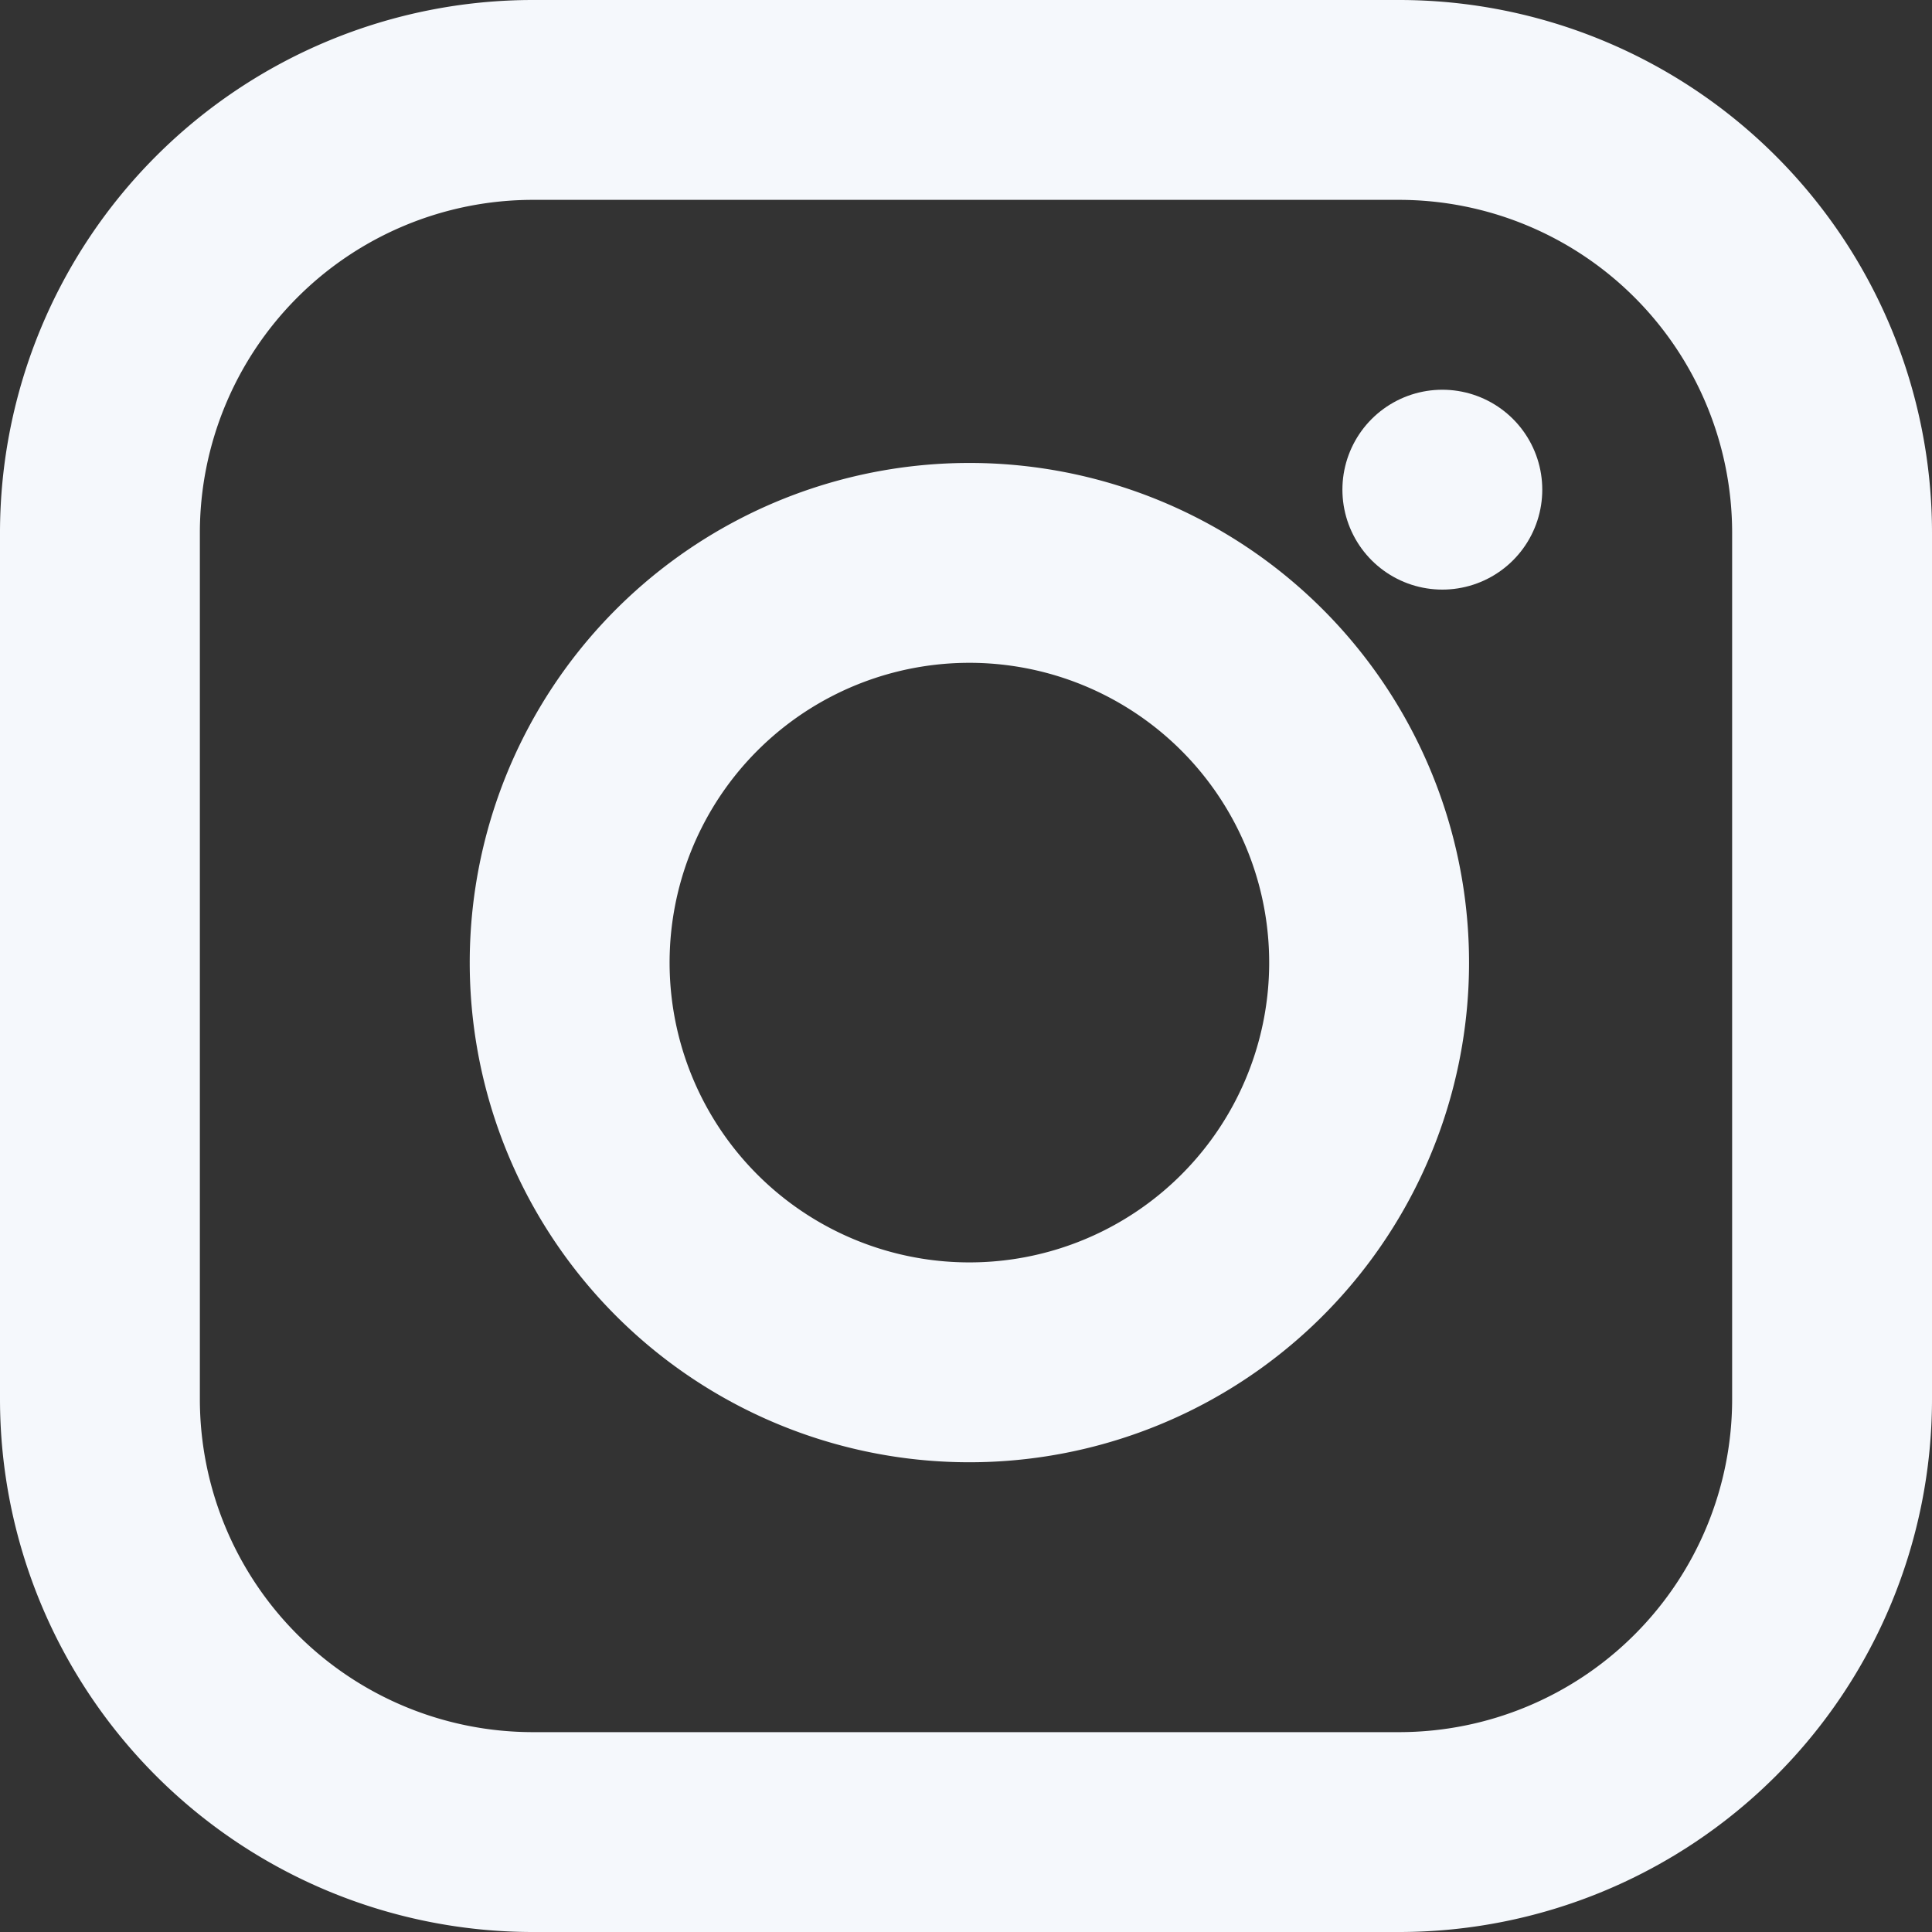
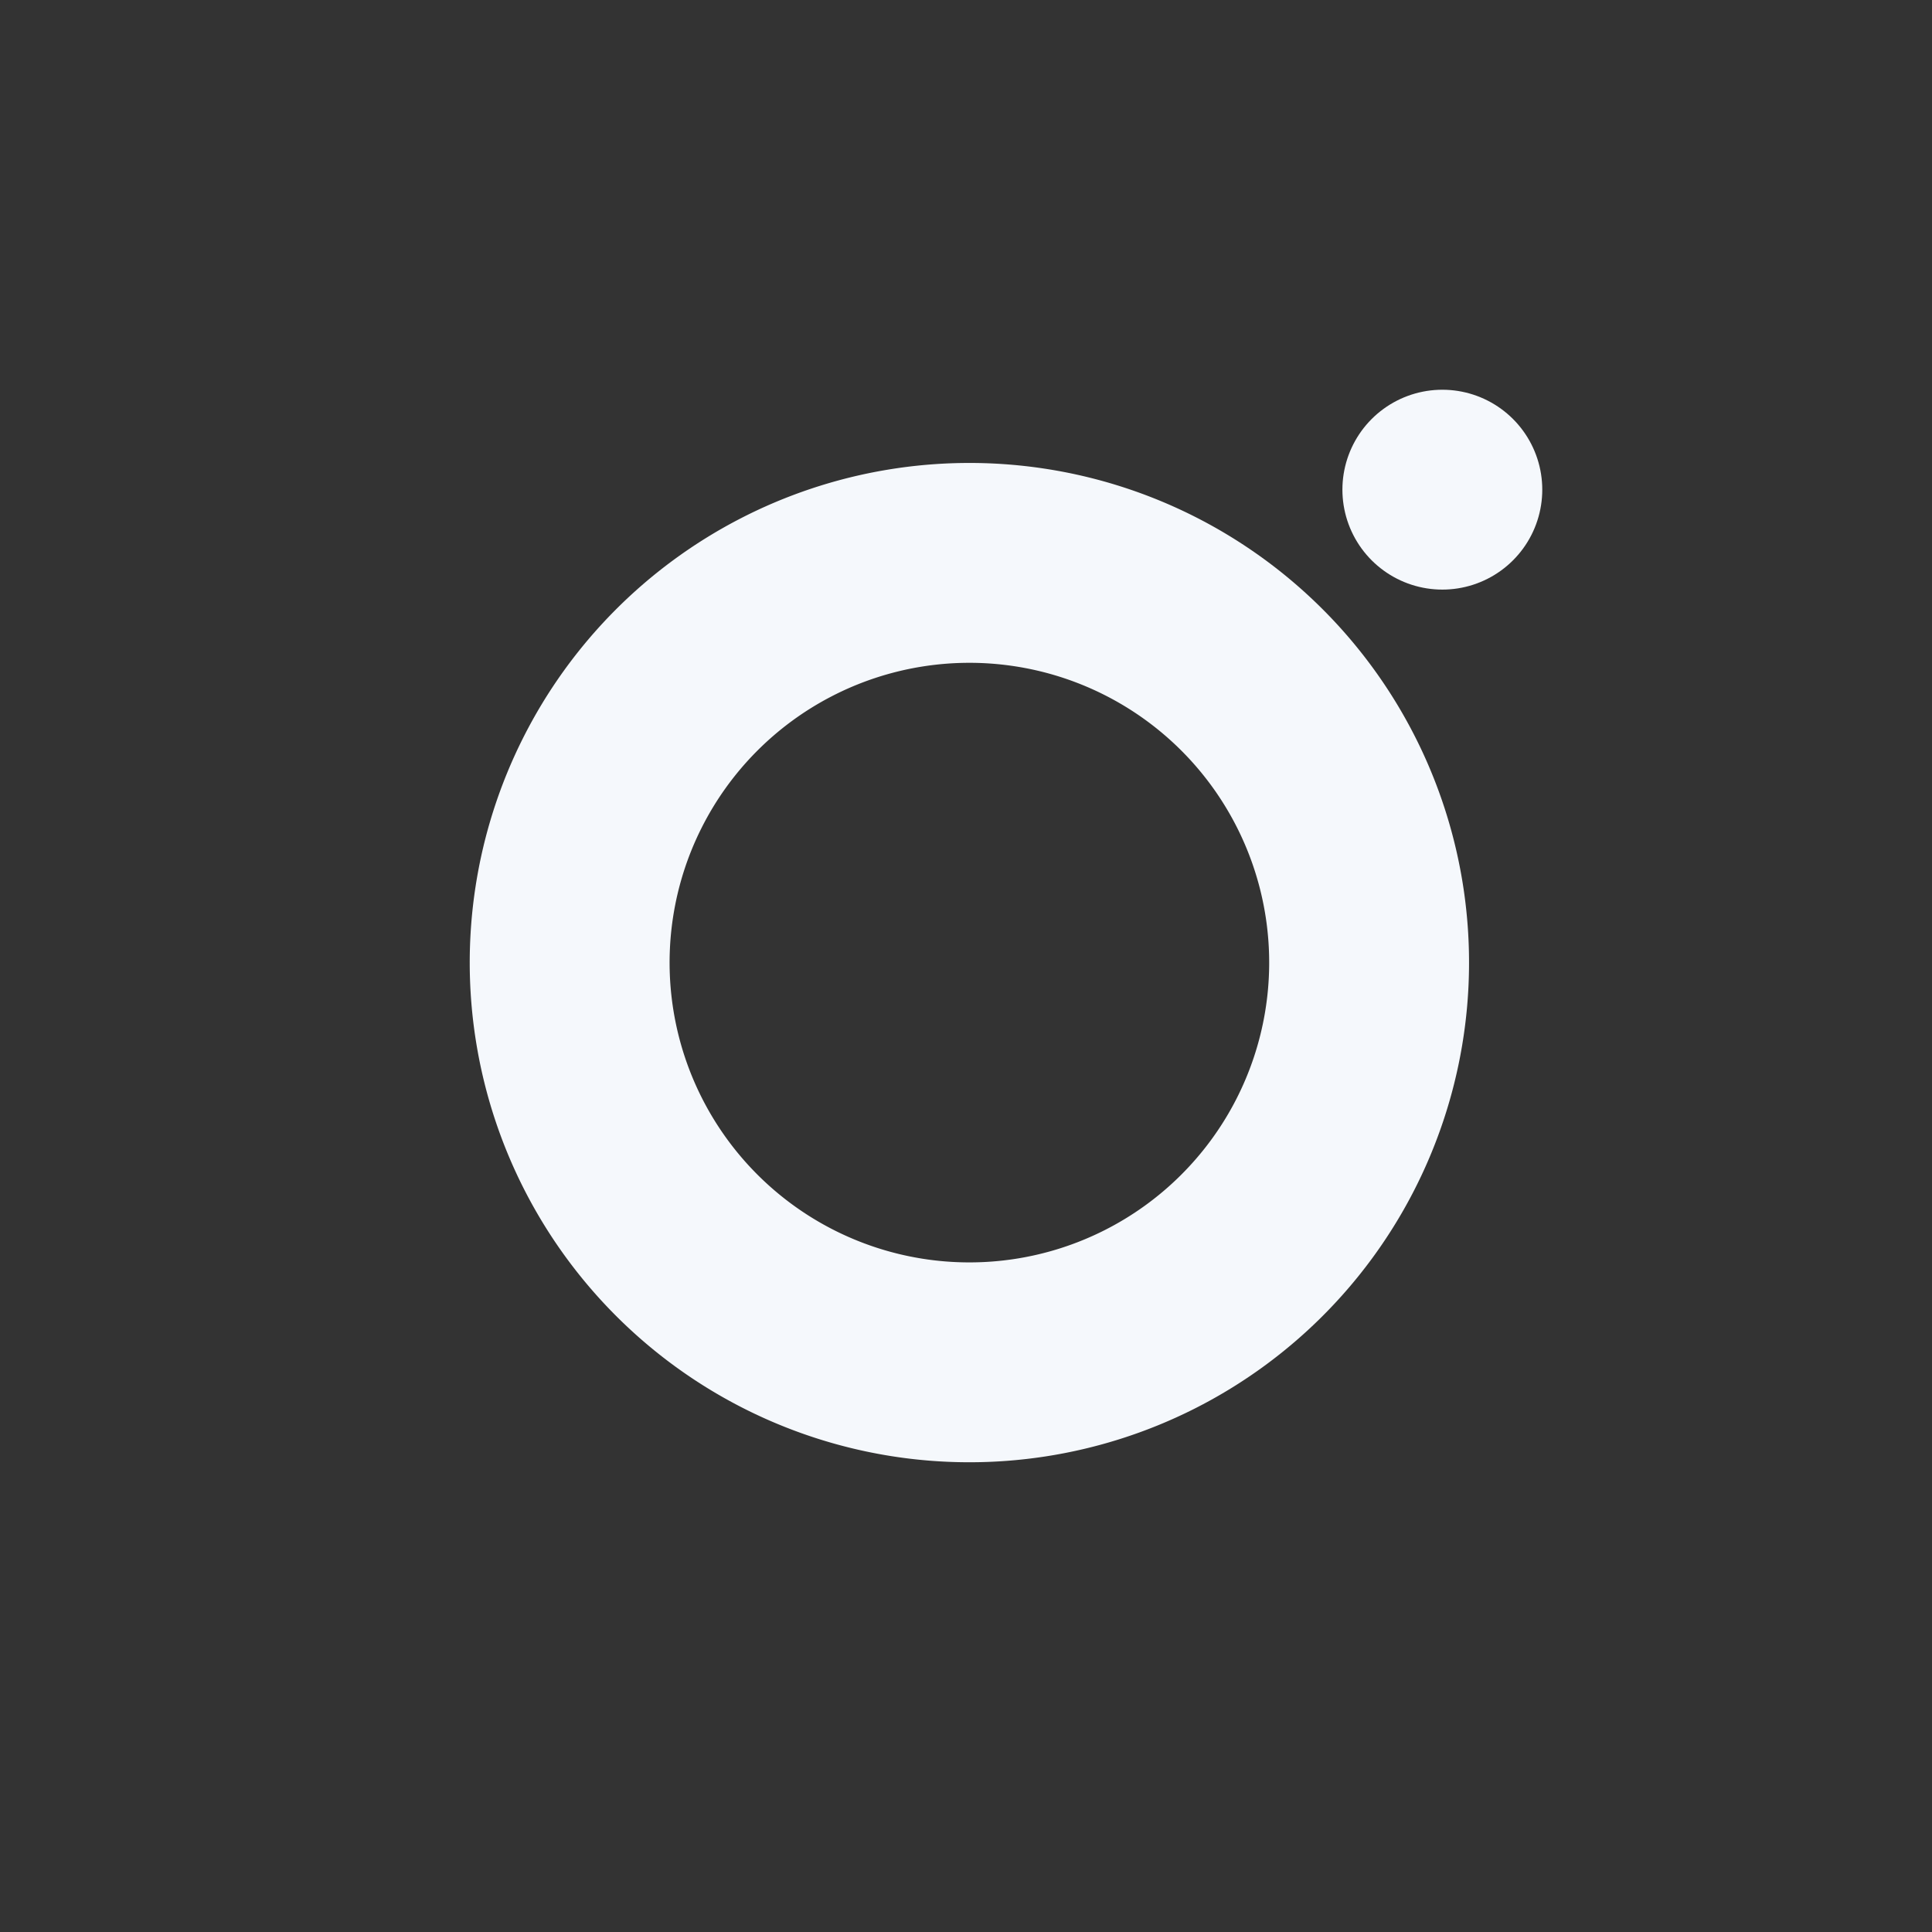
<svg xmlns="http://www.w3.org/2000/svg" width="29" height="29" viewBox="0 0 29 29">
  <rect x="0" y="0" width="29" height="29" fill="#333333" stroke="none" />
  <g id="Icon_feather-instagram" data-name="Icon feather-instagram" transform="translate(-1.5 -1.5)">
-     <path id="Path_205" data-name="Path 205" d="M9.5,3h13A6.5,6.5,0,0,1,29,9.5v13A6.5,6.5,0,0,1,22.5,29H9.5A6.5,6.5,0,0,1,3,22.5V9.5A6.5,6.5,0,0,1,9.5,3Z" fill="none" stroke="#f5f8fc" stroke-linecap="round" stroke-linejoin="round" stroke-width="3" />
    <path id="Path_206" data-name="Path 206" d="M24,17.055A6,6,0,1,1,18.945,12,6,6,0,0,1,24,17.055Z" transform="translate(-2.014 -1.986)" fill="none" stroke="#f5f8fc" stroke-linecap="round" stroke-linejoin="round" stroke-width="3" />
    <path id="Path_207" data-name="Path 207" d="M26.25,9.75h0" transform="translate(-3.1 -0.9)" fill="none" stroke="#f5f8fc" stroke-linecap="round" stroke-linejoin="round" stroke-width="3" />
  </g>
</svg>